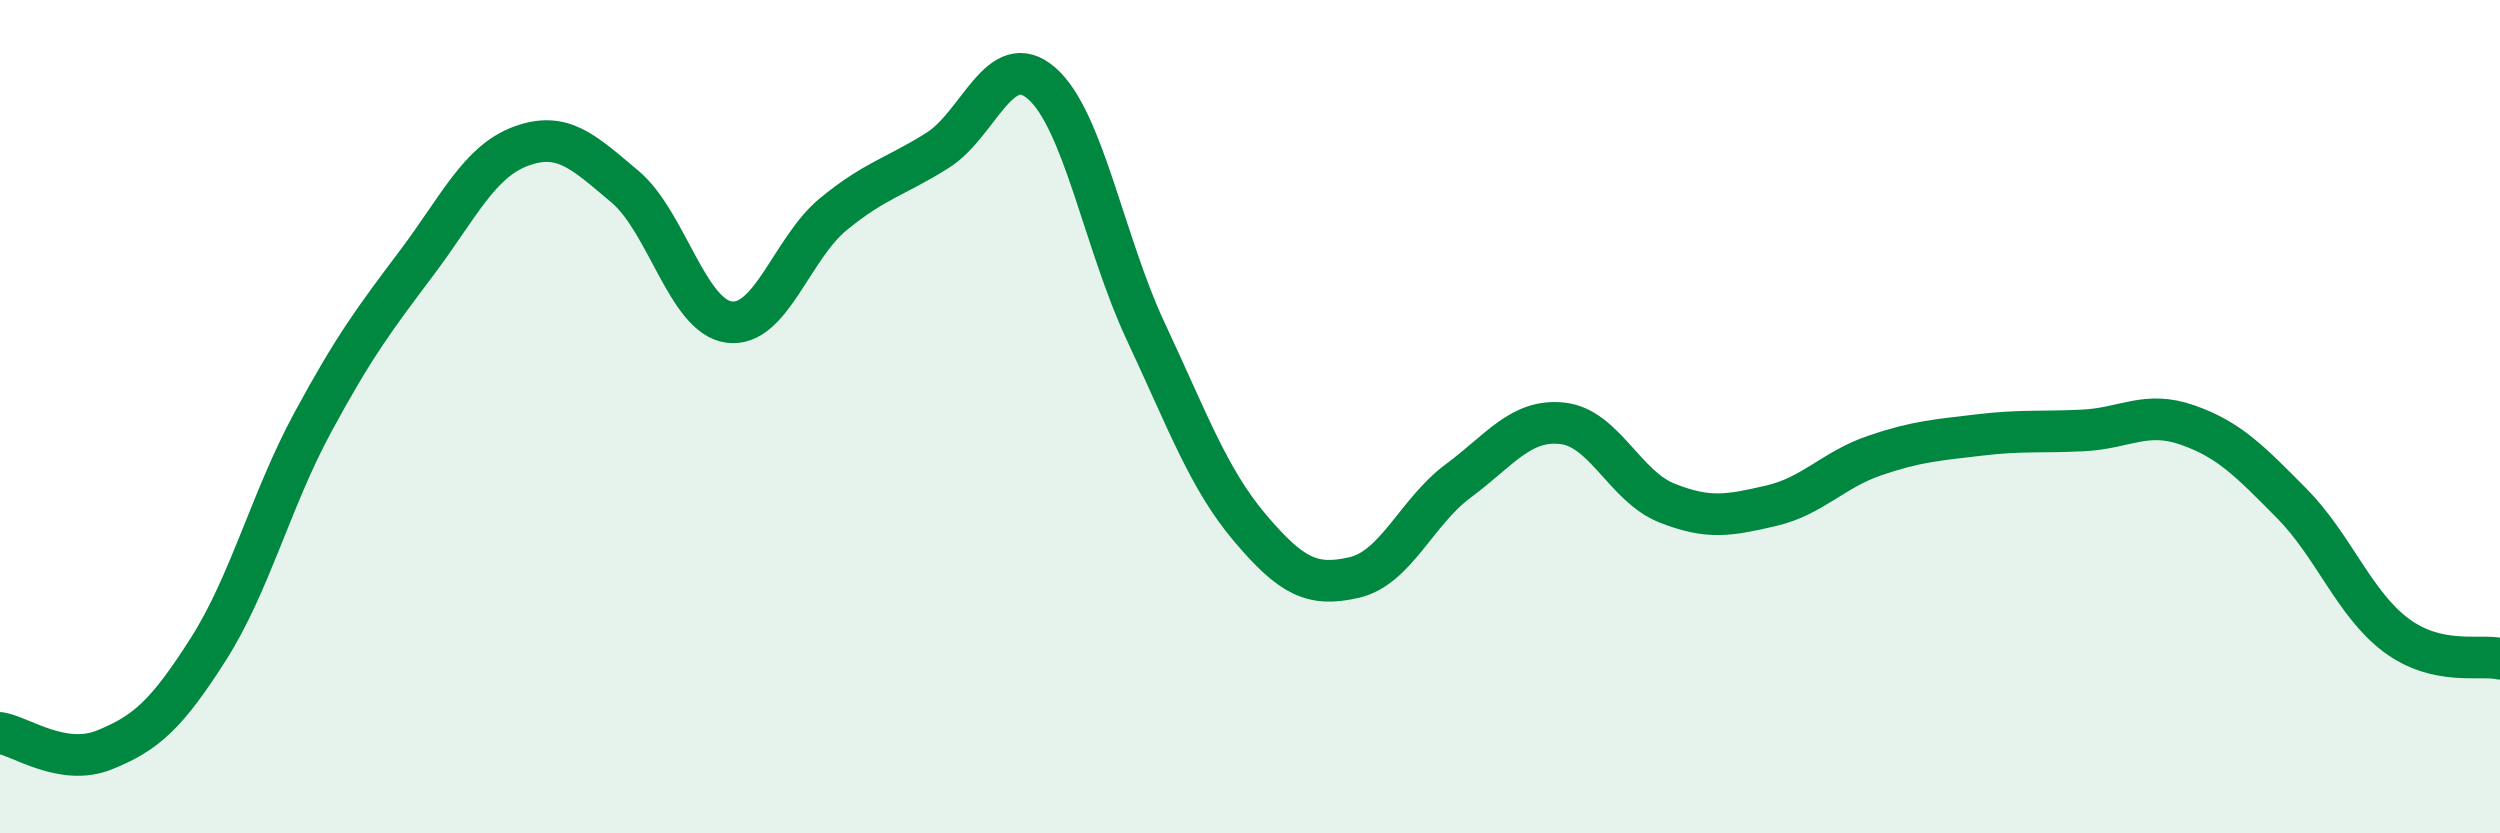
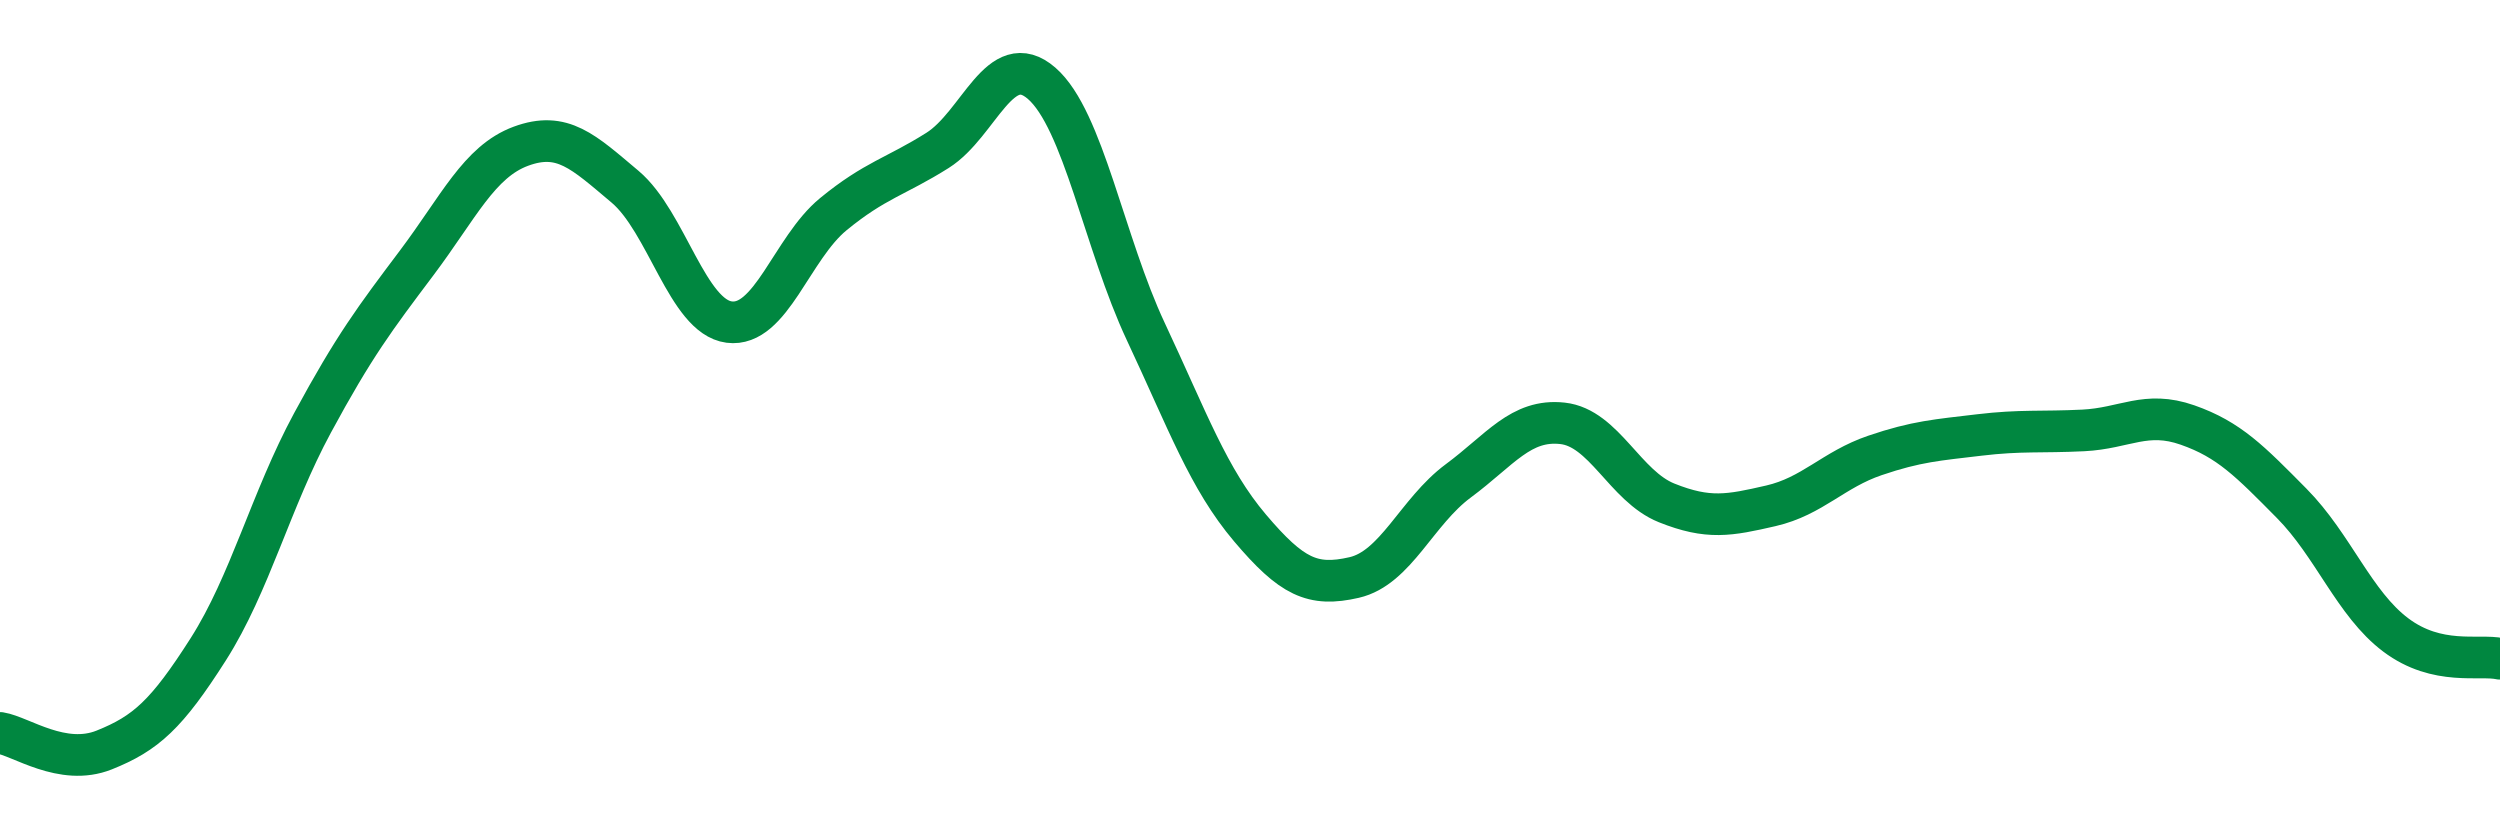
<svg xmlns="http://www.w3.org/2000/svg" width="60" height="20" viewBox="0 0 60 20">
-   <path d="M 0,17.59 C 0.5,17.67 1.5,18.4 2.5,18 C 3.5,17.6 4,17.15 5,15.58 C 6,14.01 6.5,12 7.5,10.15 C 8.5,8.3 9,7.64 10,6.31 C 11,4.98 11.5,3.88 12.5,3.51 C 13.5,3.14 14,3.64 15,4.48 C 16,5.32 16.5,7.6 17.5,7.73 C 18.5,7.86 19,5.96 20,5.14 C 21,4.32 21.5,4.24 22.5,3.61 C 23.5,2.98 24,1.13 25,2 C 26,2.87 26.5,5.83 27.5,7.96 C 28.5,10.09 29,11.49 30,12.67 C 31,13.85 31.5,14.09 32.5,13.86 C 33.5,13.63 34,12.28 35,11.54 C 36,10.8 36.5,10.05 37.5,10.16 C 38.5,10.27 39,11.67 40,12.07 C 41,12.47 41.5,12.37 42.5,12.14 C 43.5,11.91 44,11.27 45,10.93 C 46,10.59 46.5,10.56 47.5,10.44 C 48.5,10.32 49,10.38 50,10.33 C 51,10.28 51.5,9.85 52.5,10.2 C 53.5,10.55 54,11.07 55,12.08 C 56,13.09 56.5,14.49 57.5,15.24 C 58.5,15.99 59.5,15.7 60,15.81L60 20L0 20Z" fill="#008740" opacity="0.1" stroke-linecap="round" stroke-linejoin="round" />
  <path d="M 0,17.59 C 0.5,17.67 1.5,18.4 2.5,18 C 3.5,17.6 4,17.15 5,15.58 C 6,14.01 6.5,12 7.5,10.15 C 8.5,8.3 9,7.64 10,6.31 C 11,4.98 11.5,3.88 12.5,3.51 C 13.5,3.14 14,3.64 15,4.48 C 16,5.32 16.5,7.6 17.5,7.73 C 18.5,7.86 19,5.96 20,5.14 C 21,4.32 21.5,4.24 22.5,3.61 C 23.5,2.98 24,1.13 25,2 C 26,2.87 26.5,5.83 27.5,7.96 C 28.5,10.09 29,11.49 30,12.67 C 31,13.85 31.5,14.09 32.5,13.86 C 33.5,13.63 34,12.28 35,11.54 C 36,10.8 36.5,10.05 37.5,10.16 C 38.5,10.27 39,11.67 40,12.07 C 41,12.47 41.5,12.37 42.5,12.14 C 43.5,11.91 44,11.27 45,10.93 C 46,10.59 46.5,10.56 47.5,10.44 C 48.5,10.32 49,10.38 50,10.33 C 51,10.28 51.5,9.85 52.5,10.2 C 53.5,10.55 54,11.07 55,12.08 C 56,13.09 56.5,14.49 57.5,15.24 C 58.5,15.99 59.5,15.7 60,15.81" stroke="#008740" stroke-width="1" fill="none" stroke-linecap="round" stroke-linejoin="round" />
</svg>